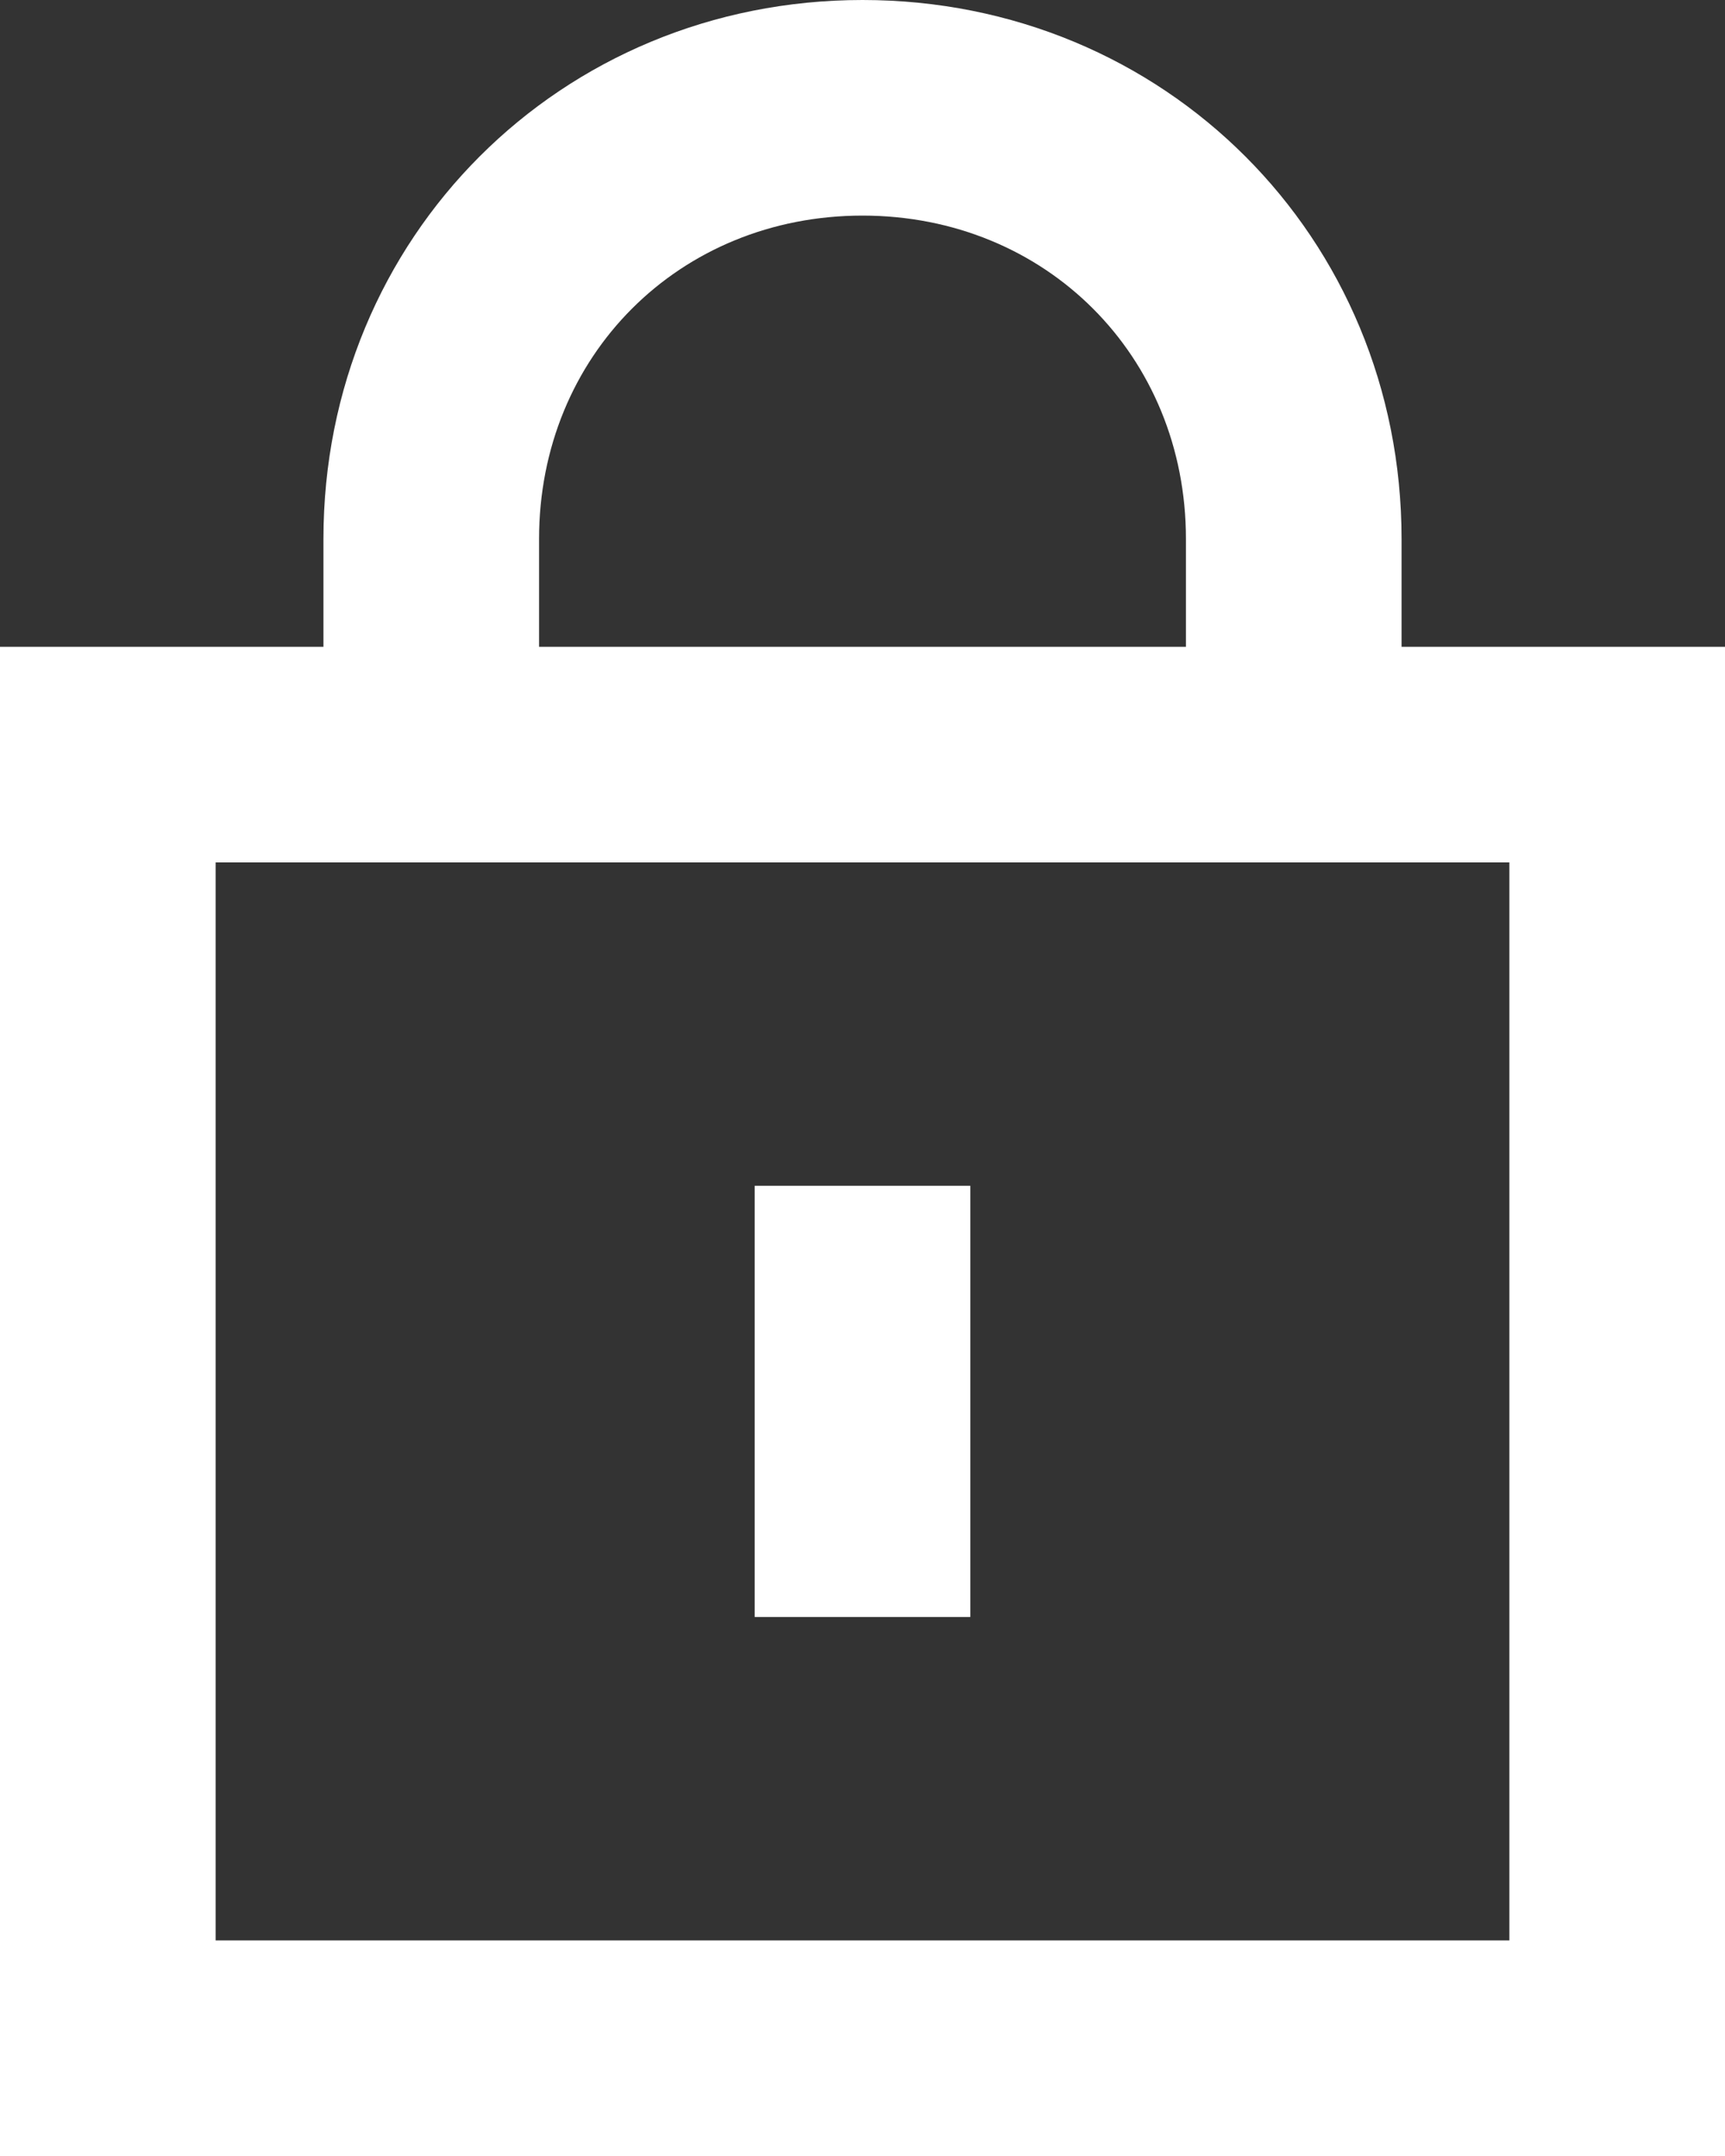
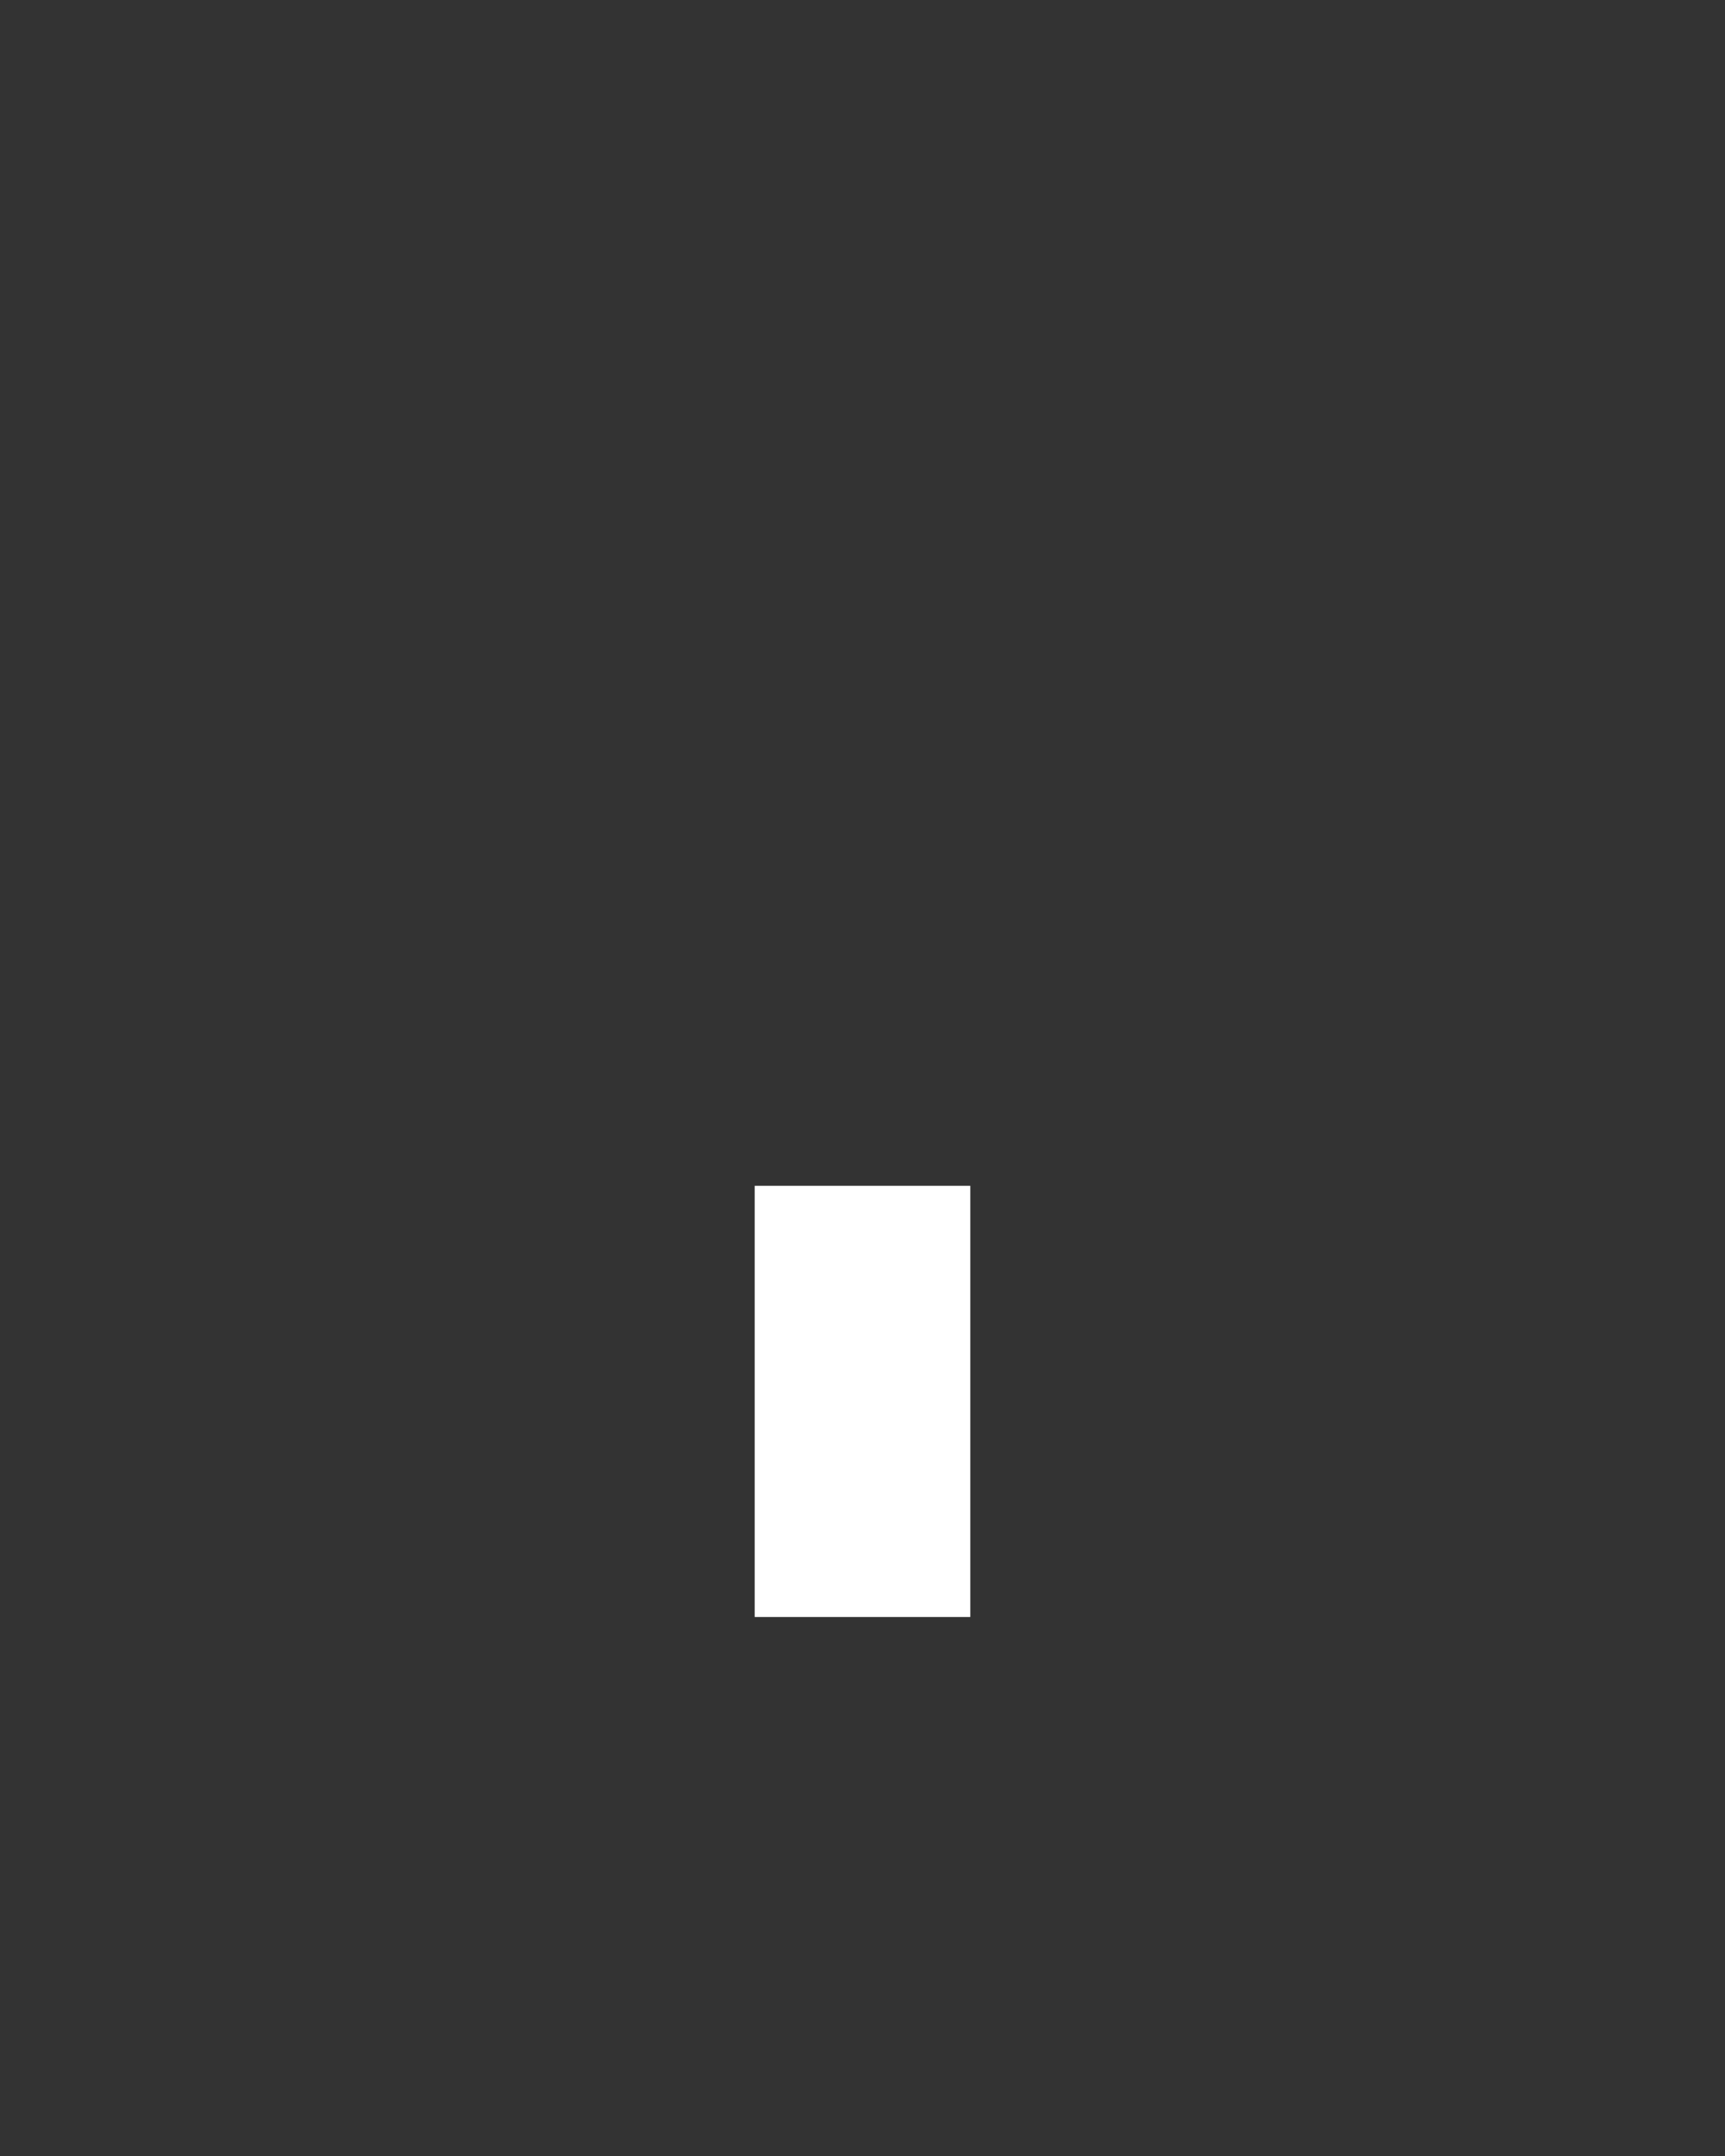
<svg xmlns="http://www.w3.org/2000/svg" width="12" height="15" fill="none">
  <rect width="100%" height="100%" fill="#333333" stroke="none" />
-   <path fill="#fff" fill-rule="evenodd" d="M2.25 4.5v-.75C2.25 1.65 3.9 0 6 0s3.75 1.65 3.75 3.75v.75H12V15H0V4.5h2.25Zm6-.75v.75h-4.5v-.75c0-1.275.975-2.25 2.25-2.25s2.25.975 2.25 2.25ZM1.5 6v7.5h9V6h-9Z" clip-rule="evenodd" />
  <path fill="#fff" fill-rule="evenodd" d="M6.75 8.25h-1.5v3h1.5v-3Z" clip-rule="evenodd" />
</svg>